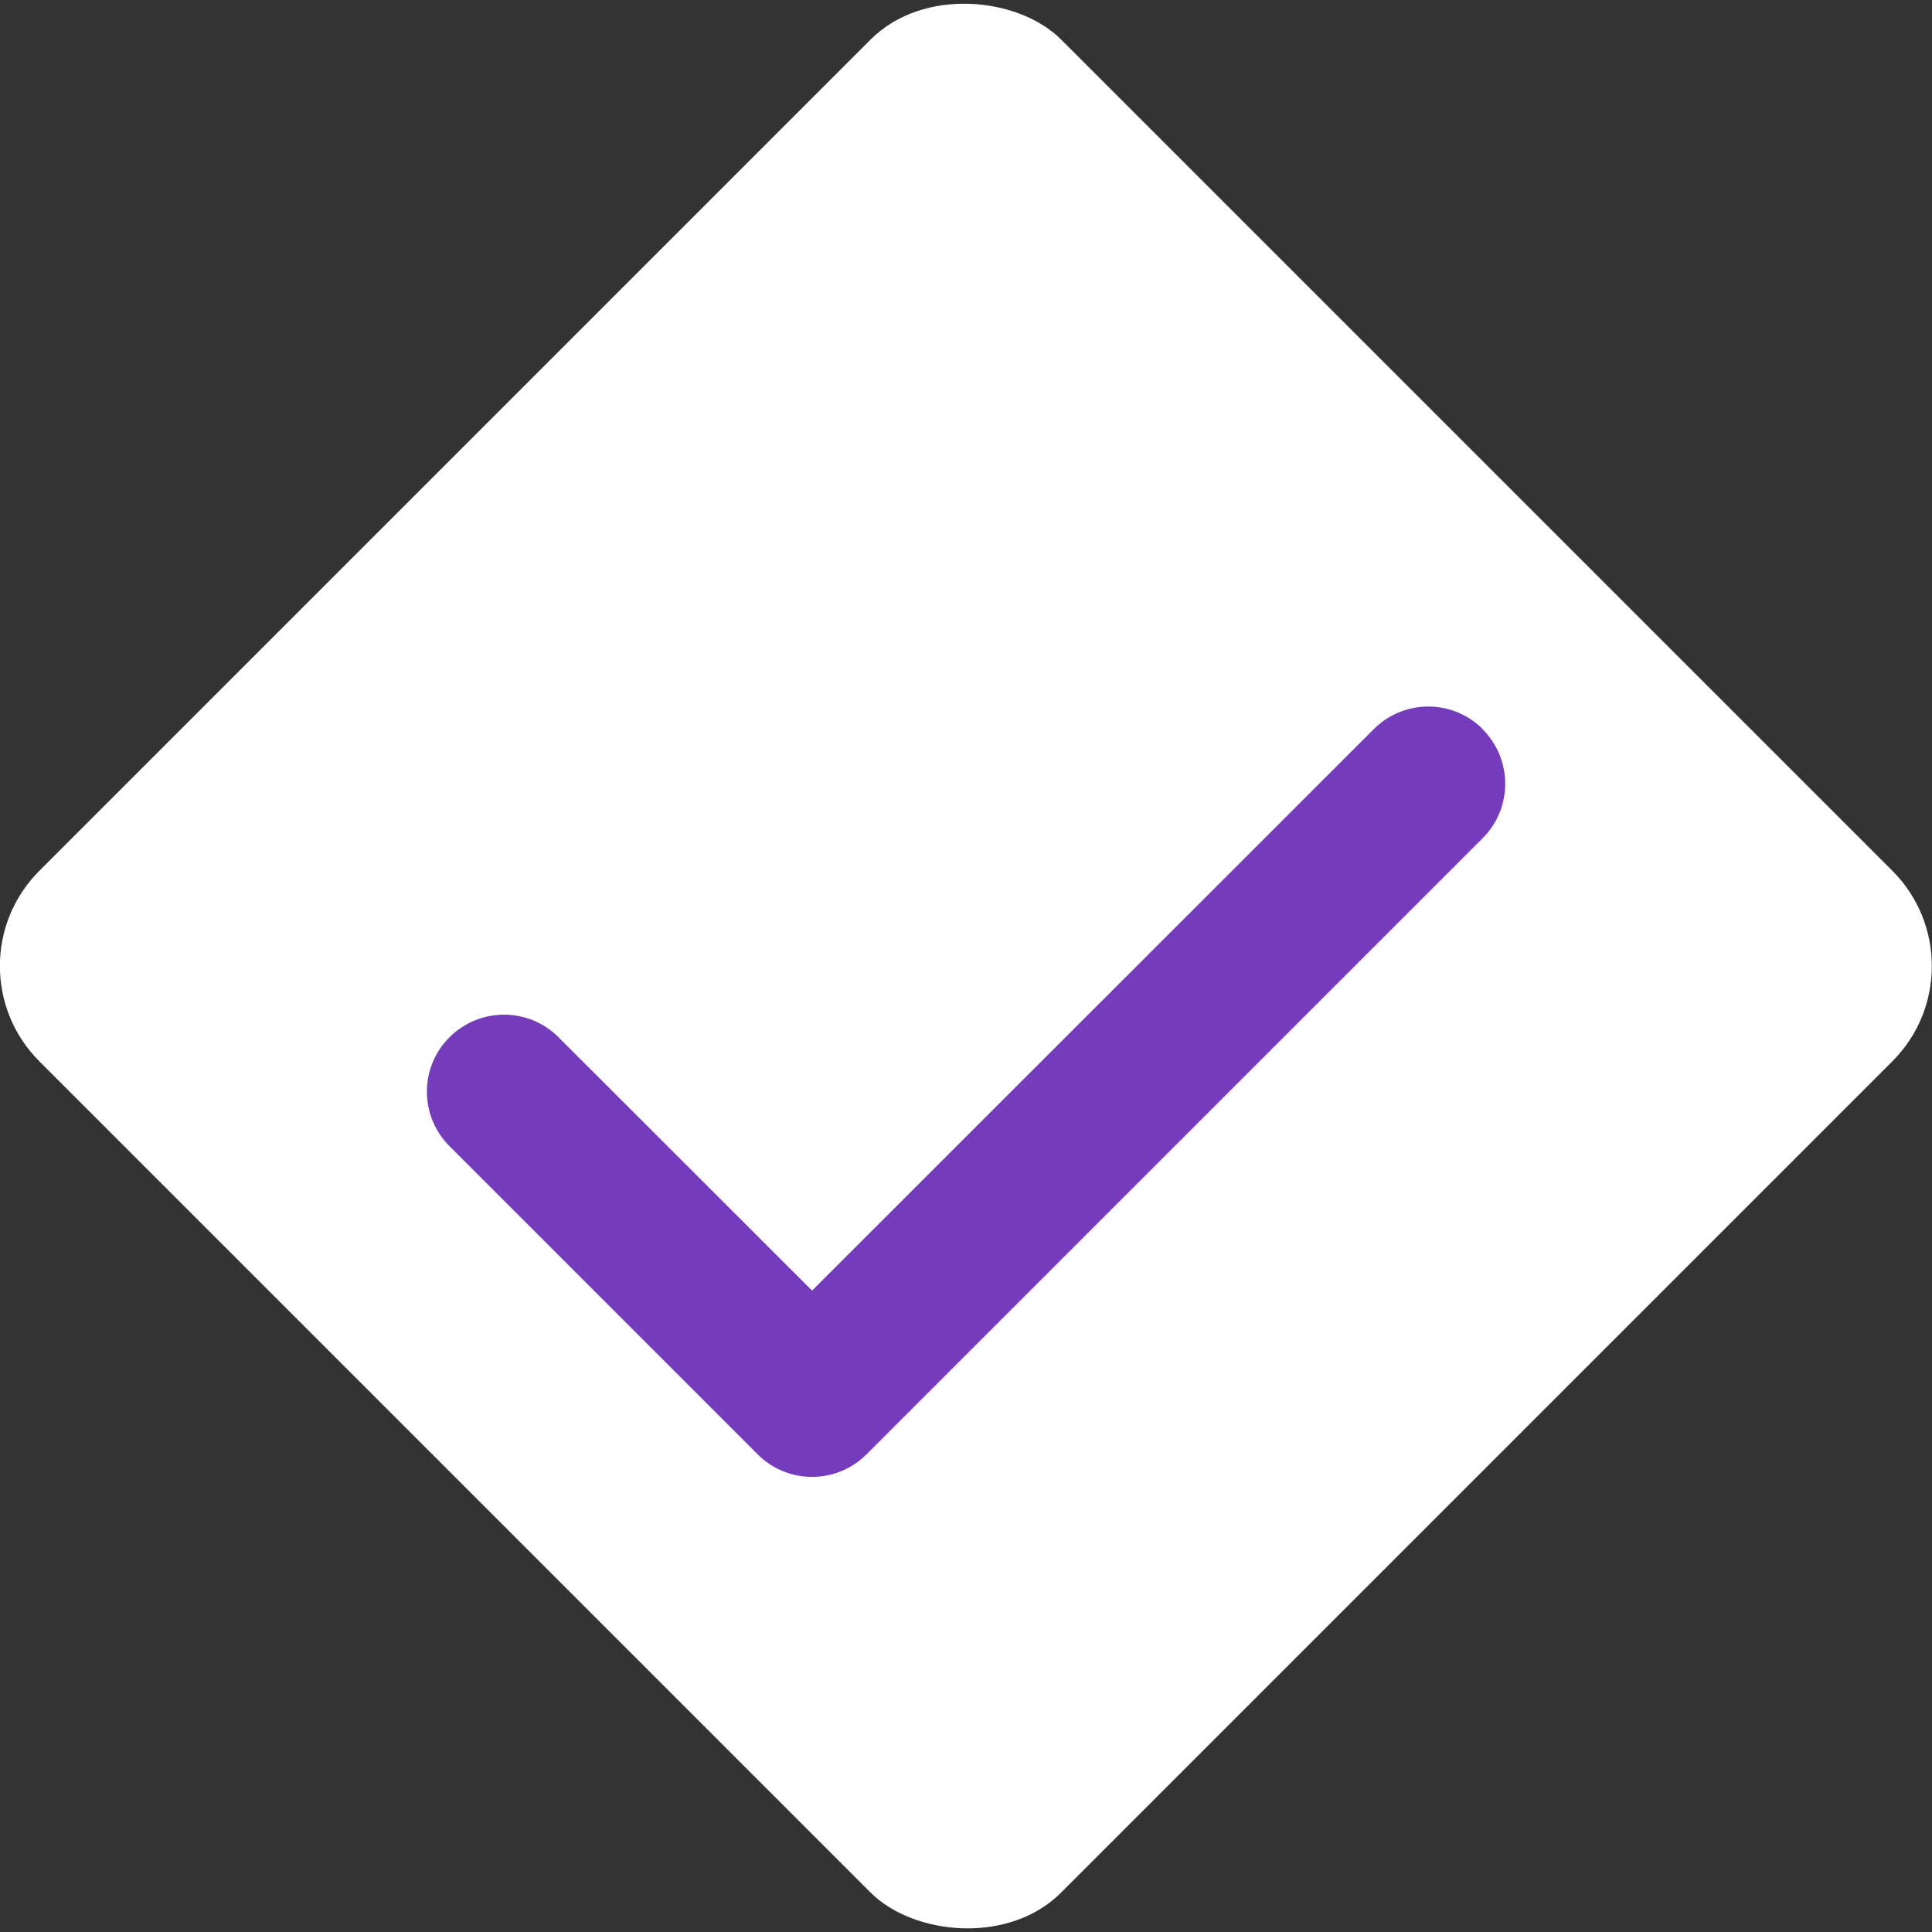
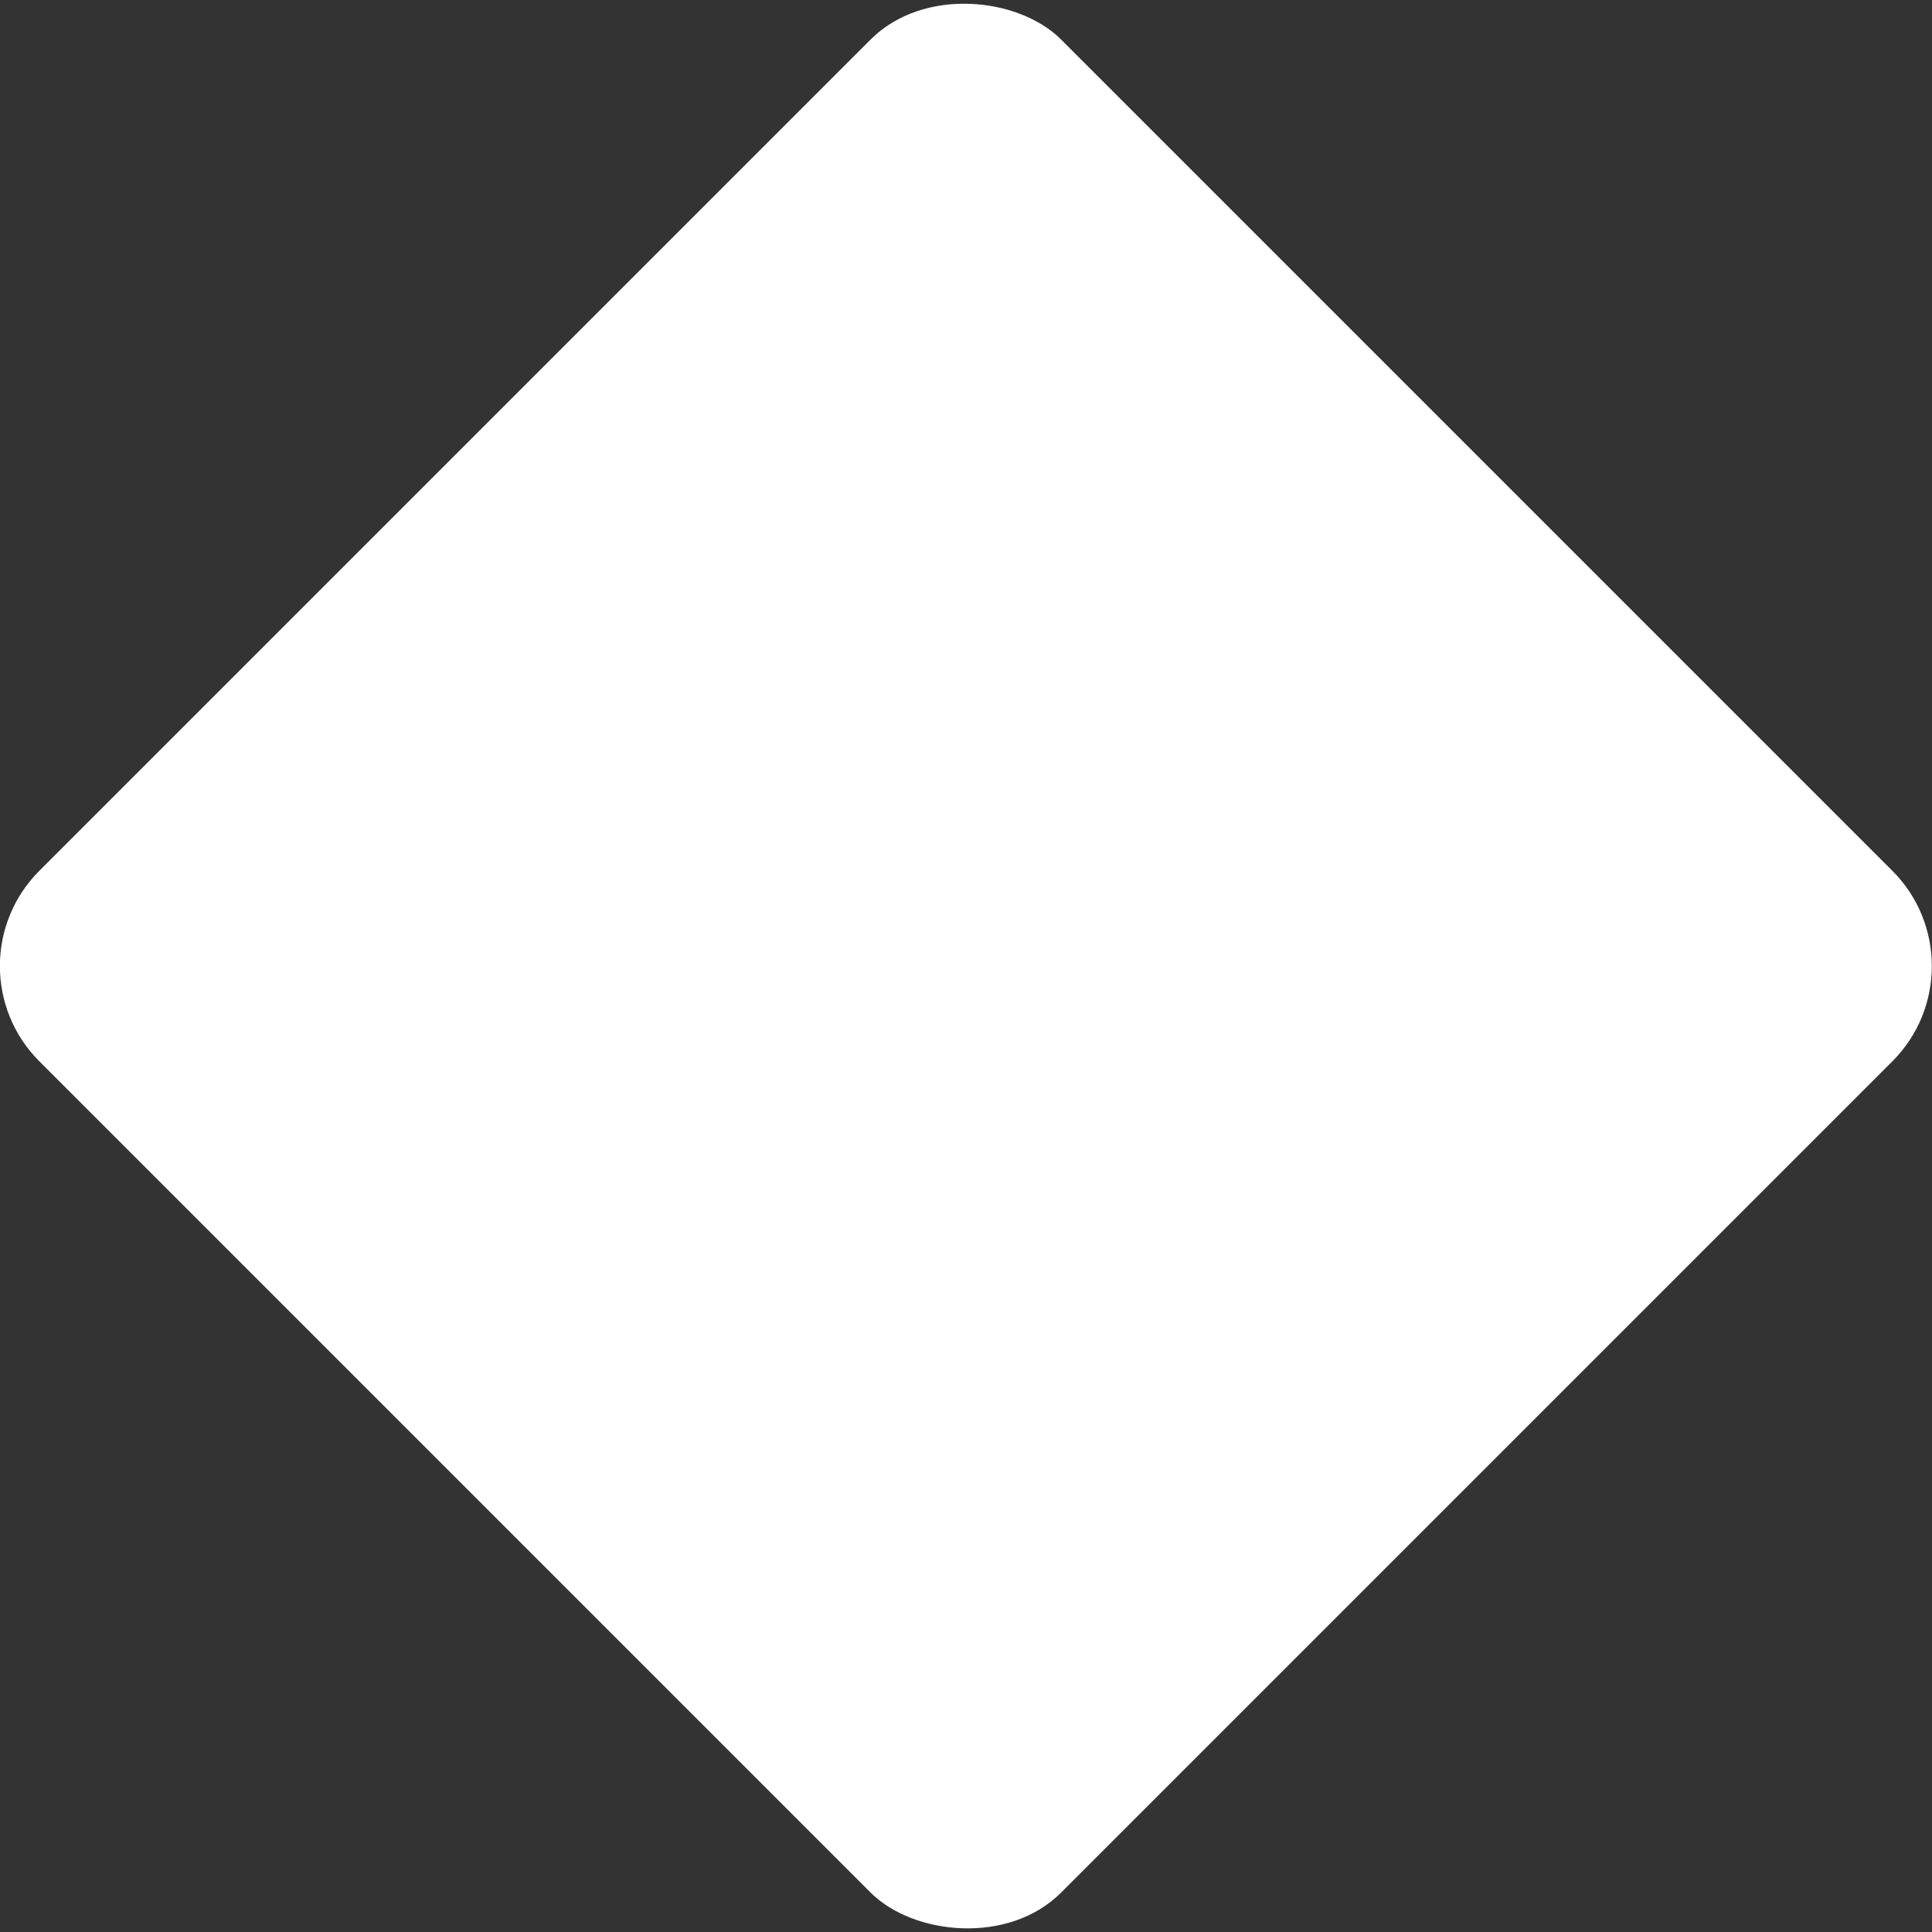
<svg xmlns="http://www.w3.org/2000/svg" viewBox="0 0 150 150">
  <rect x="0" y="0" width="150" height="150" fill="#333333" stroke="none" />
  <defs>
    <style>.cls-1{fill:#753bbd;}.cls-2{fill:#fff;}</style>
  </defs>
  <g id="Diamond">
    <rect class="cls-2" x="18.89" y="18.91" width="112.19" height="112.19" rx="10.46" ry="10.46" transform="translate(-31.07 74.99) rotate(-45)" />
  </g>
  <g id="Icon">
-     <path class="cls-1" d="M115.11,56.62c2.34,2.34,2.34,6.13,0,8.46l-47.83,47.83c-2.34,2.34-6.13,2.34-8.46,0l-23.92-23.92c-2.34-2.34-2.34-6.13,0-8.46s6.13-2.34,8.46,0l19.69,19.67,43.61-43.59c2.34-2.34,6.13-2.34,8.46,0h-.02Z" />
-   </g>
+     </g>
</svg>